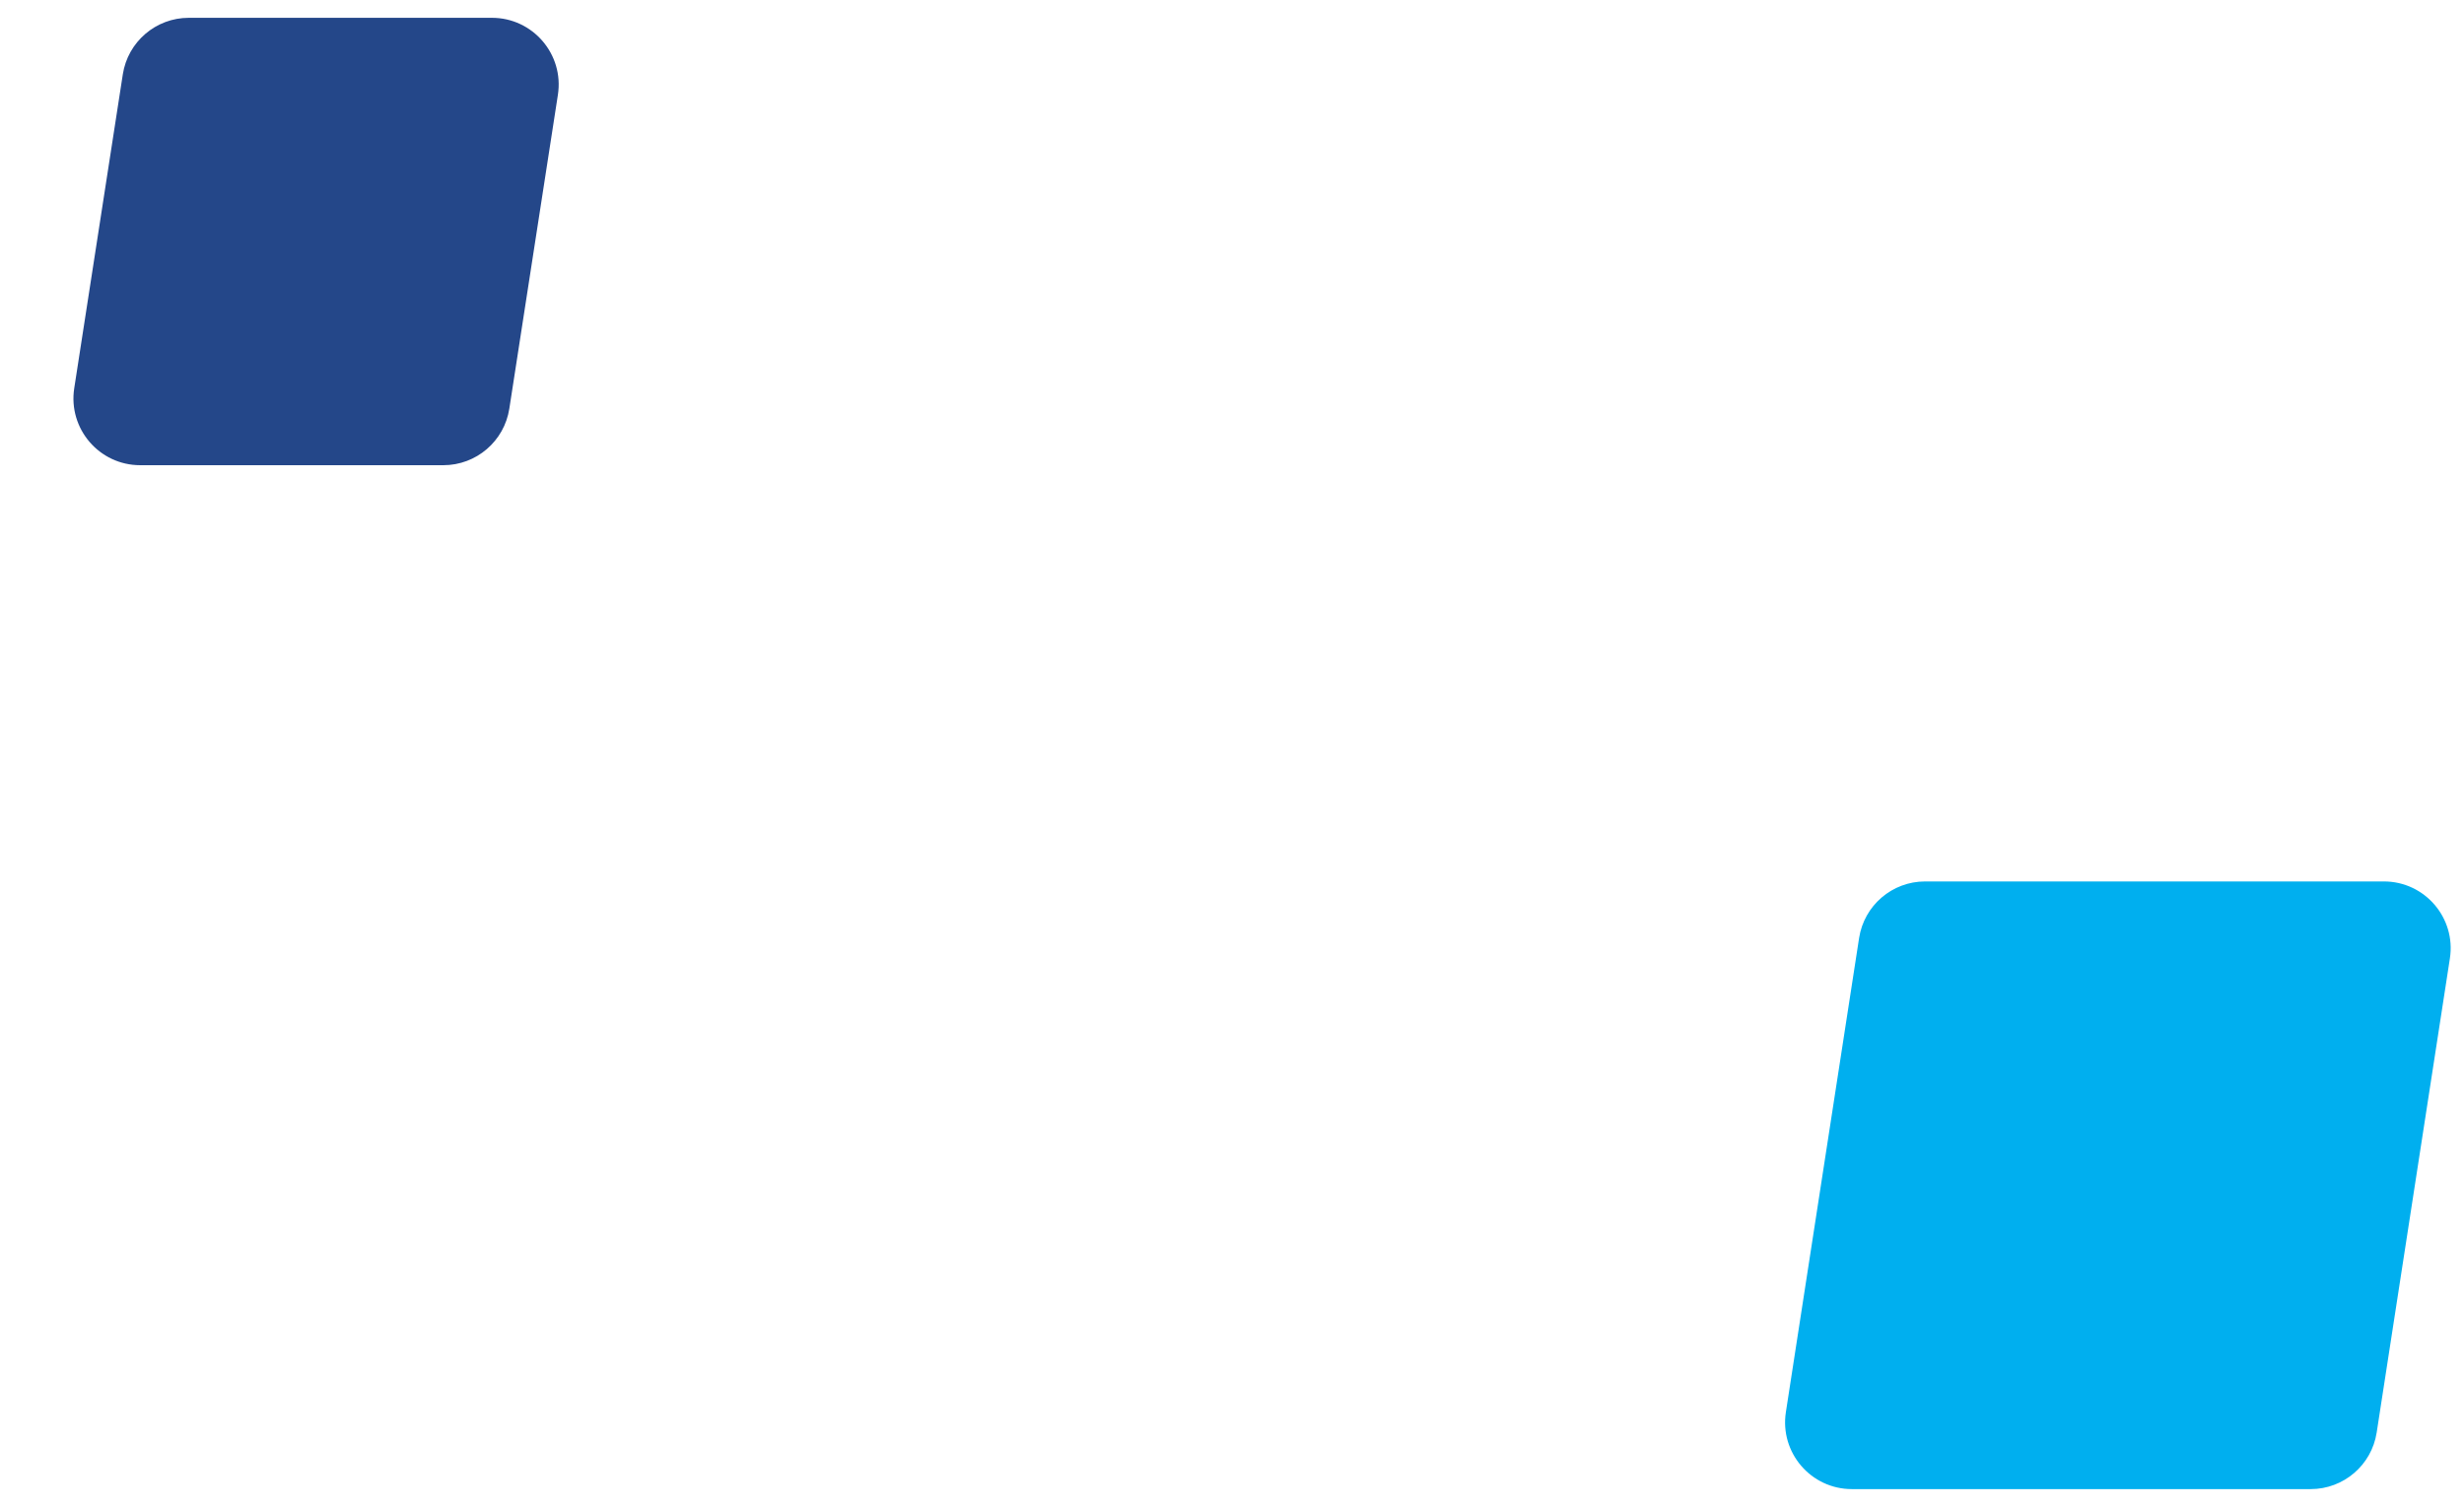
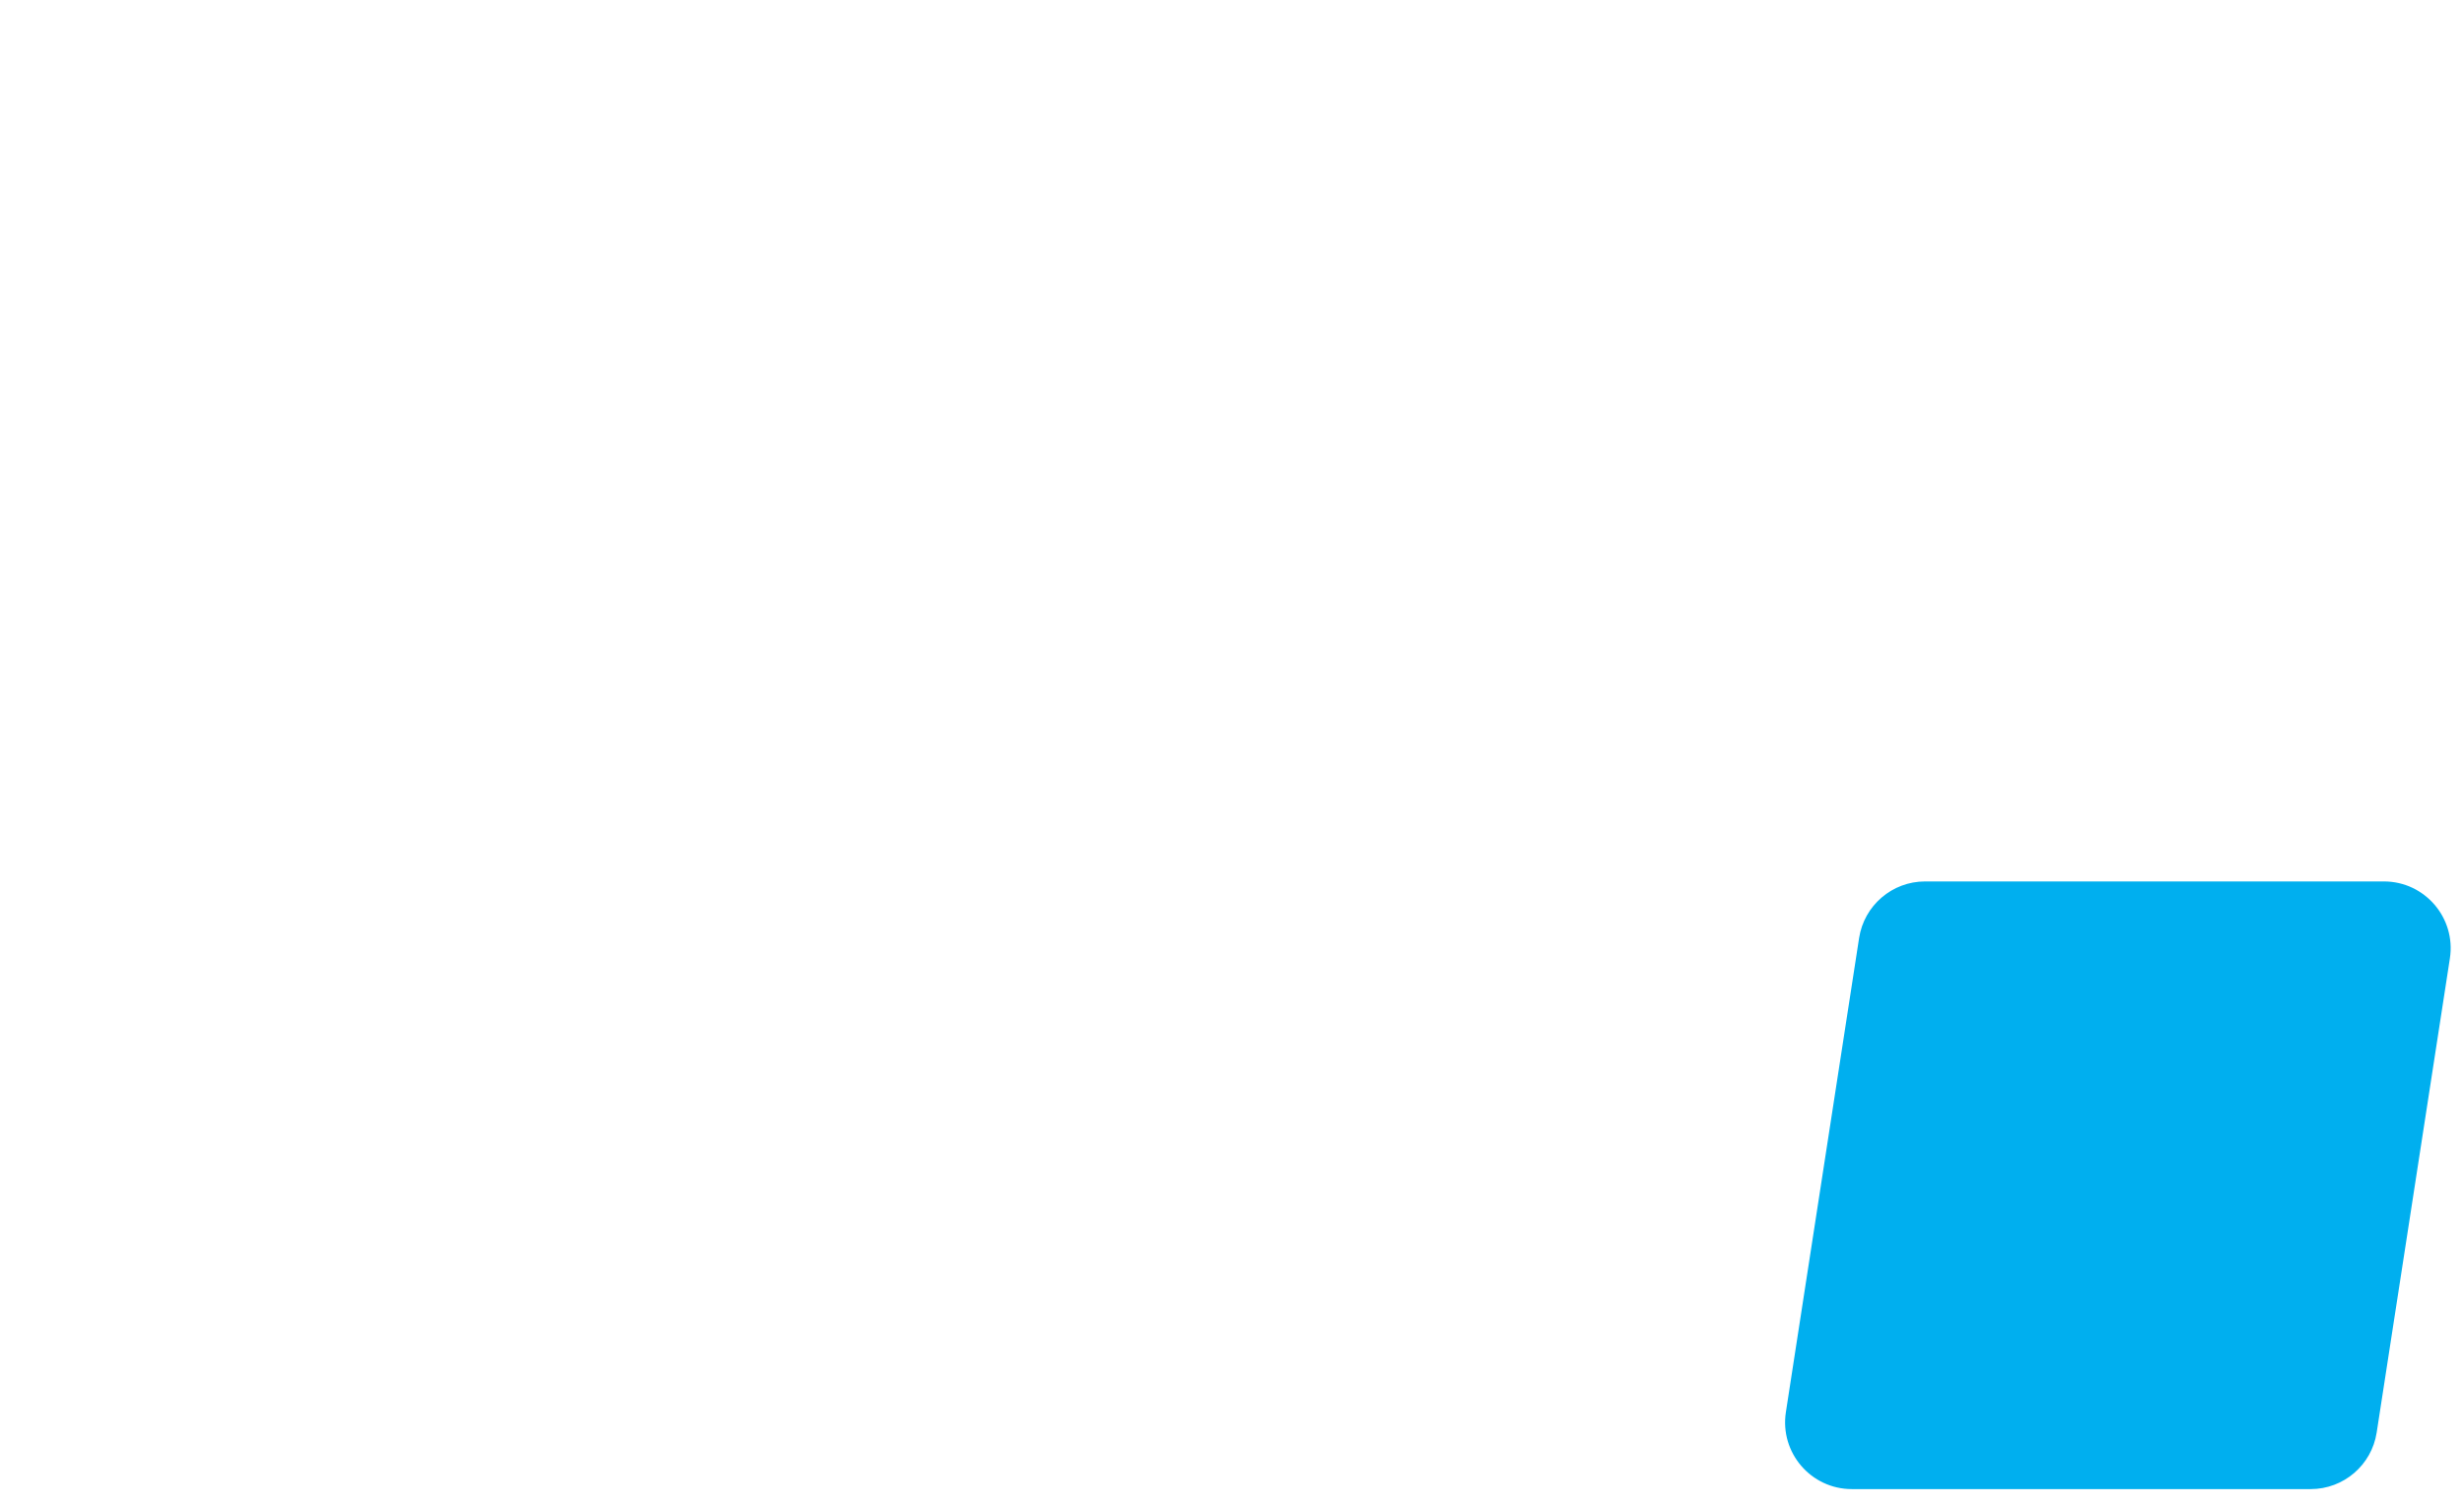
<svg xmlns="http://www.w3.org/2000/svg" width="1107" height="677" viewBox="0 0 1107 677" fill="none">
  <path d="M835.235 421.421C837.494 406.794 850.083 396 864.883 396H1071.01C1089.4 396 1103.47 412.401 1100.66 430.579L1067.77 643.579C1065.51 658.206 1052.92 669 1038.12 669H831.989C813.595 669 799.533 652.599 802.34 634.421L835.235 421.421Z" fill="#00AFEF" />
-   <path d="M55.176 33.411C57.439 18.789 70.026 8 84.823 8H221C239.397 8 253.461 24.407 250.647 42.589L228.824 183.588C226.561 198.211 213.974 209 199.177 209H63C44.603 209 30.539 192.593 33.353 174.412L55.176 33.411Z" fill="#244789" />
</svg>